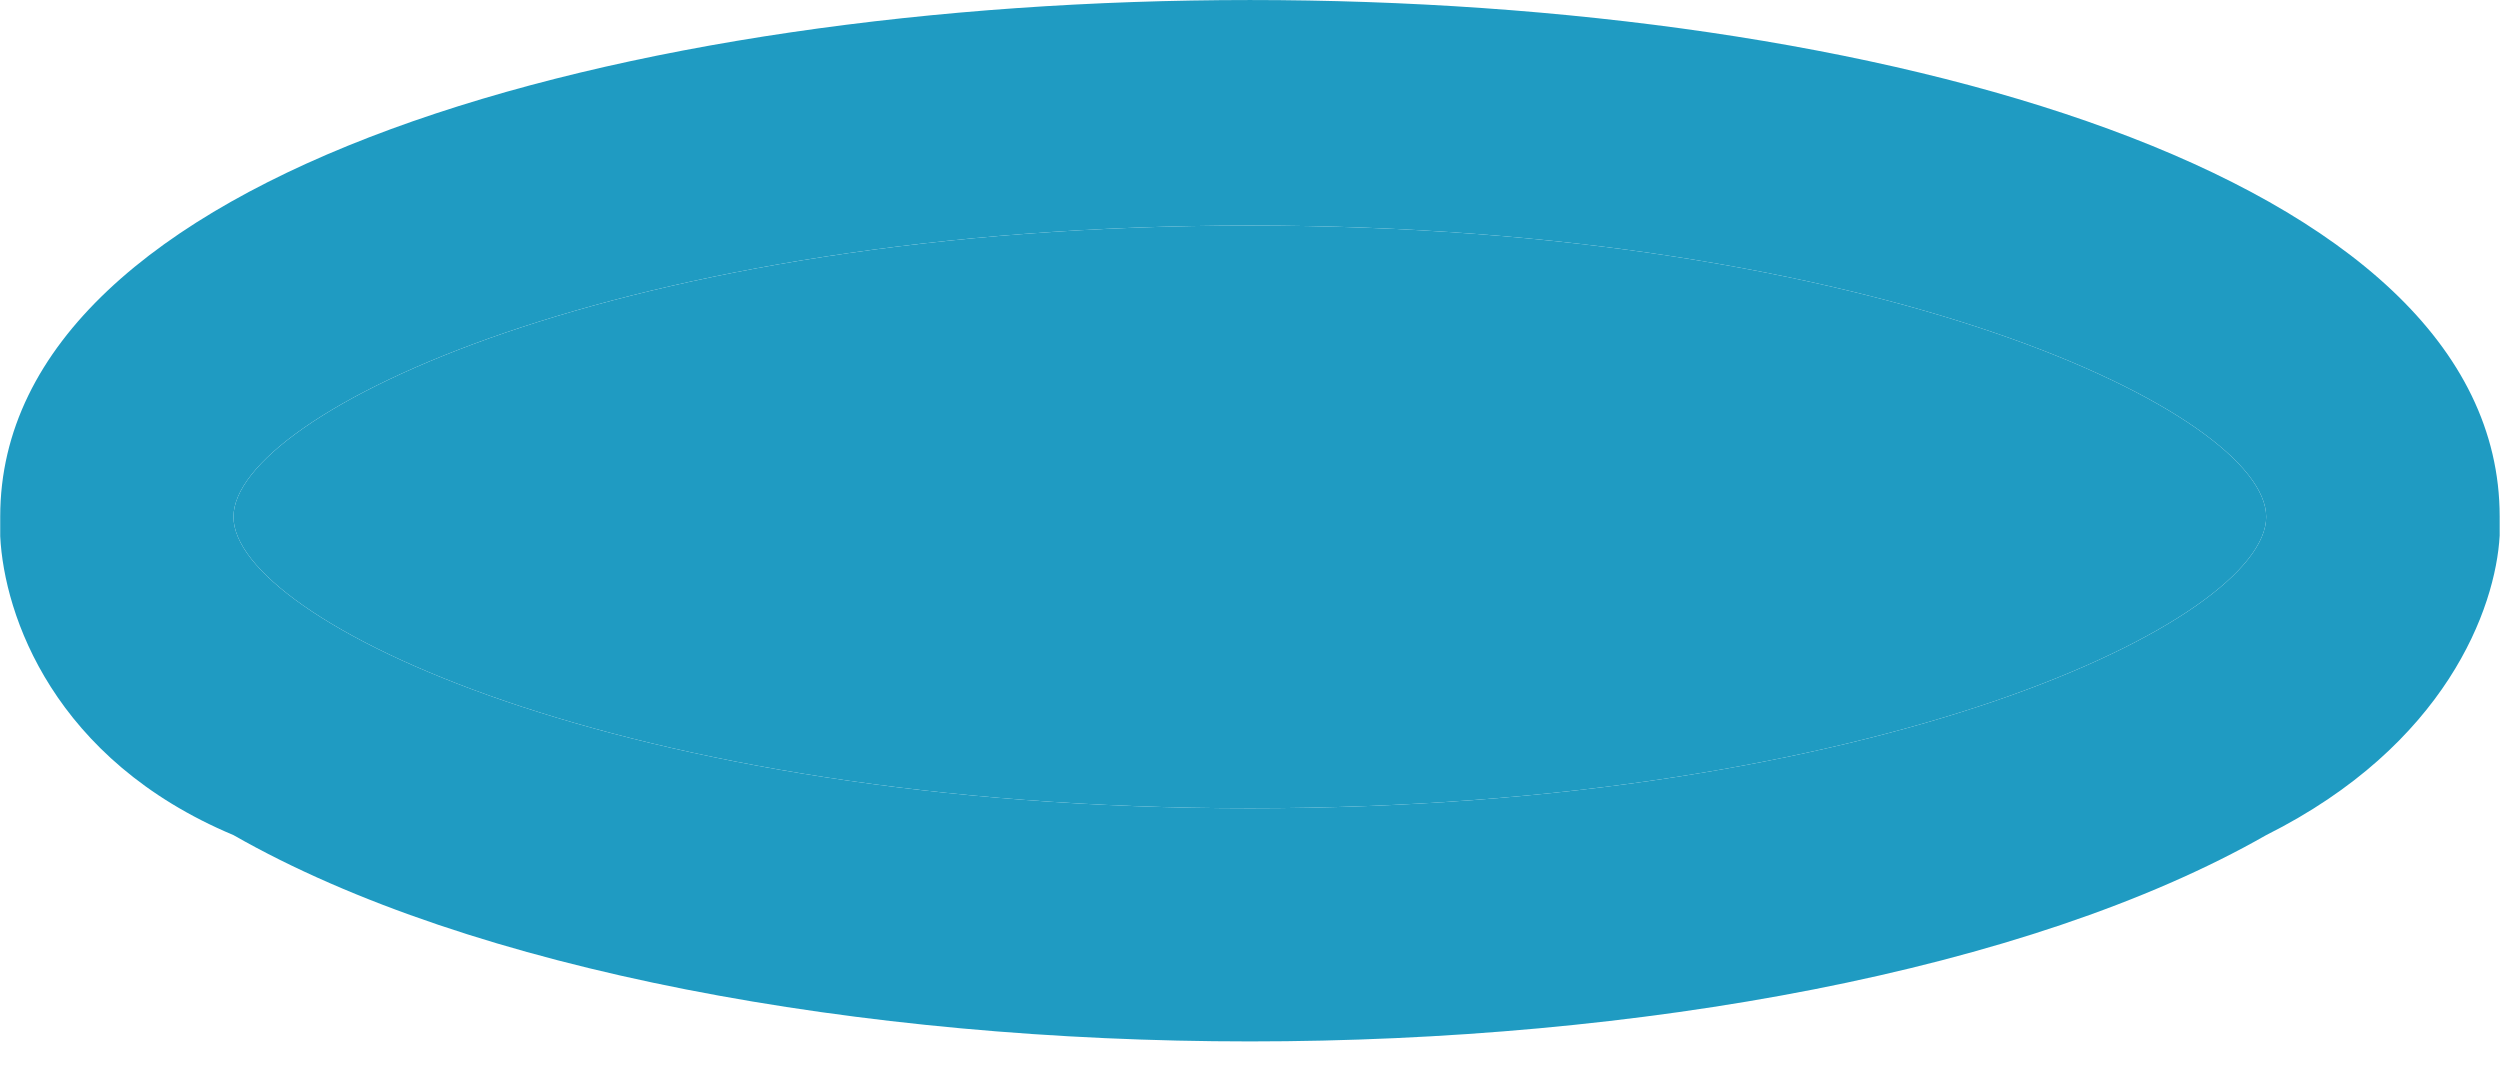
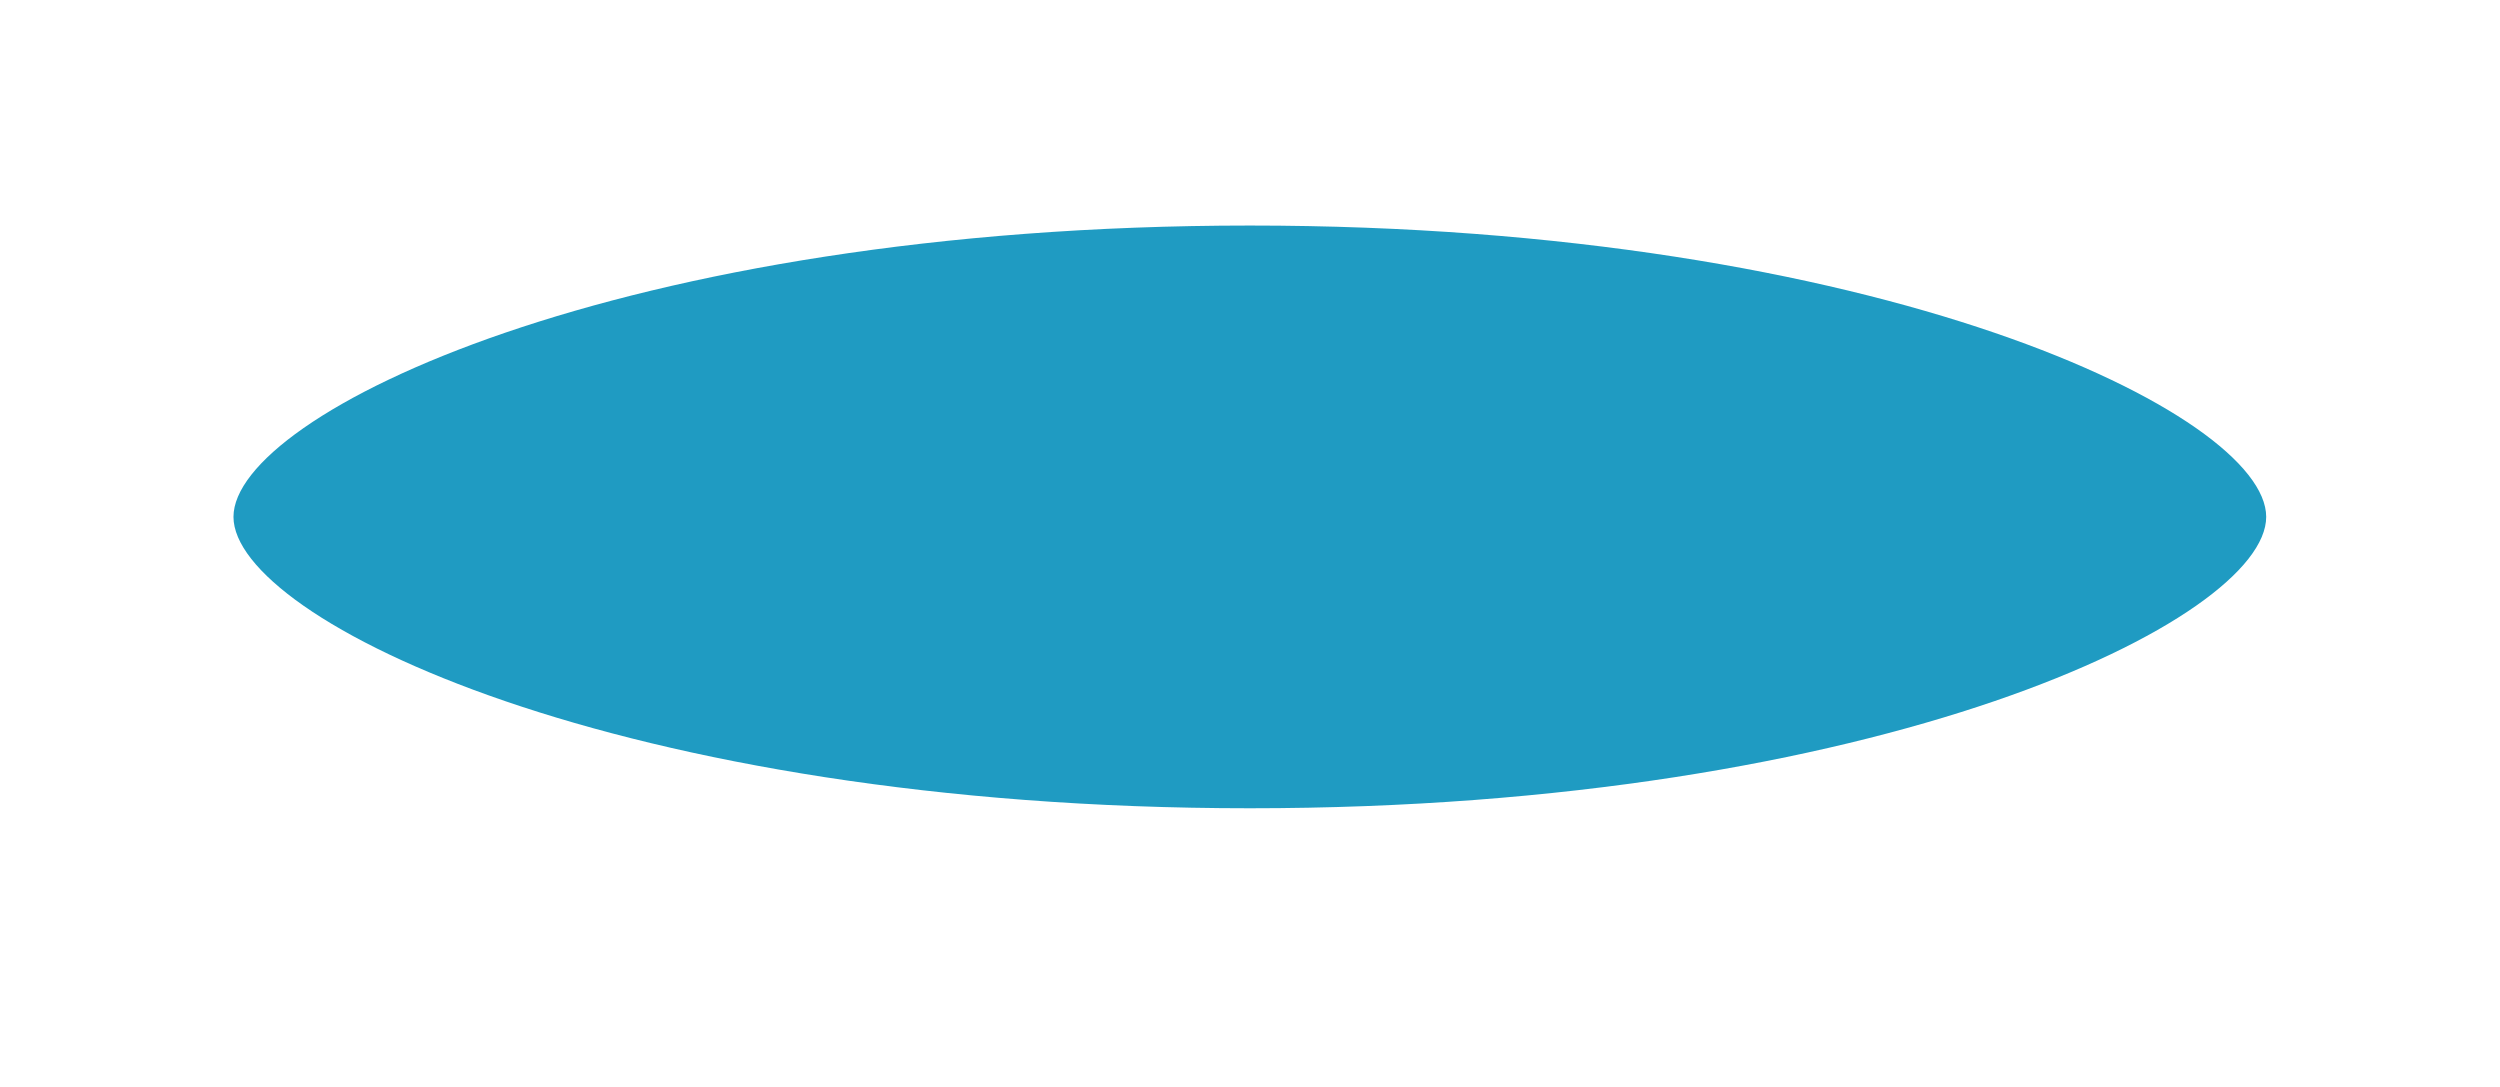
<svg xmlns="http://www.w3.org/2000/svg" width="23" height="10" viewBox="0 0 23 10" fill="none">
-   <path fill-rule="evenodd" clip-rule="evenodd" d="M22.997 4.753V4.927C22.96 5.596 22.503 6.855 20.849 7.683C18.652 8.937 15.066 9.581 11.499 9.581C7.931 9.581 4.343 8.937 2.148 7.683C0.493 6.989 0.038 5.66 0.002 4.934V4.753C0.002 -1.584 22.997 -1.584 22.997 4.753ZM20.849 4.755C20.849 3.811 17.297 2.075 11.499 2.075C5.7 2.075 2.148 3.81 2.148 4.755C2.148 5.701 5.696 7.436 11.499 7.436C17.301 7.436 20.849 5.701 20.849 4.755Z" fill="#1F9BC2" />
  <path d="M11.499 2.075C17.297 2.075 20.849 3.811 20.849 4.755C20.849 5.701 17.301 7.436 11.499 7.436C5.696 7.436 2.148 5.701 2.148 4.755C2.148 3.81 5.7 2.075 11.499 2.075Z" fill="#1F9BC2" />
</svg>